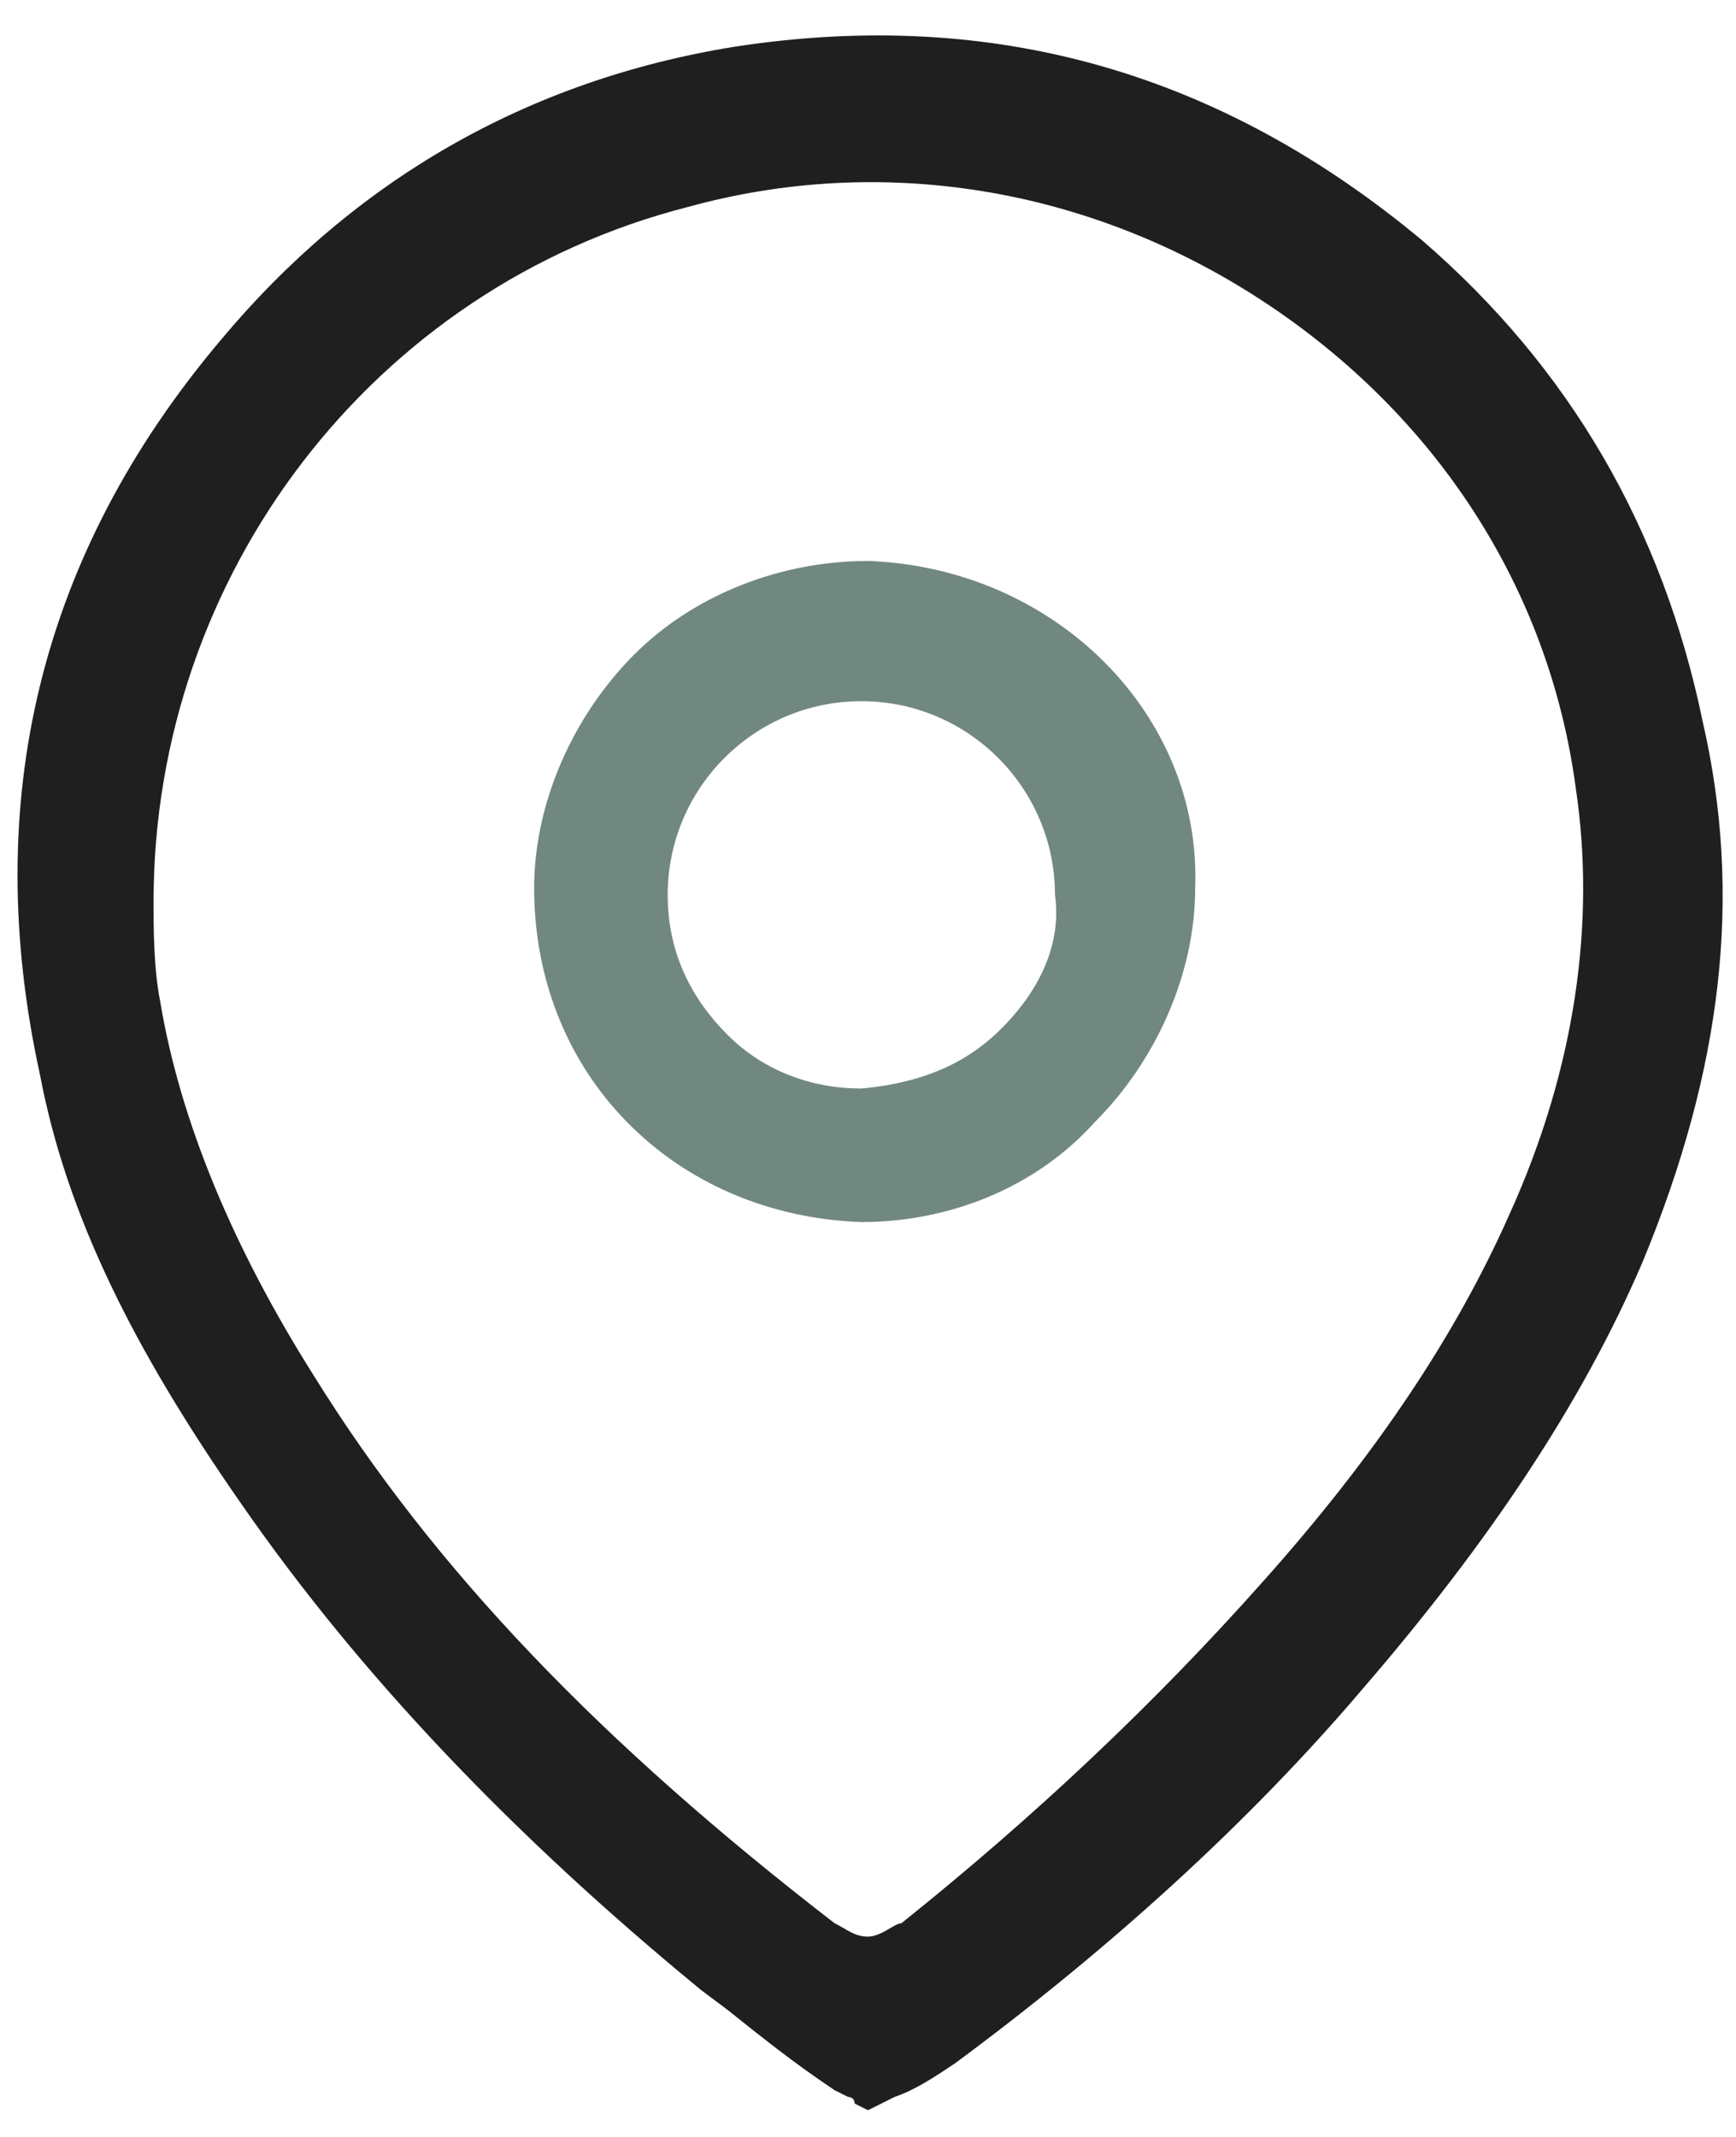
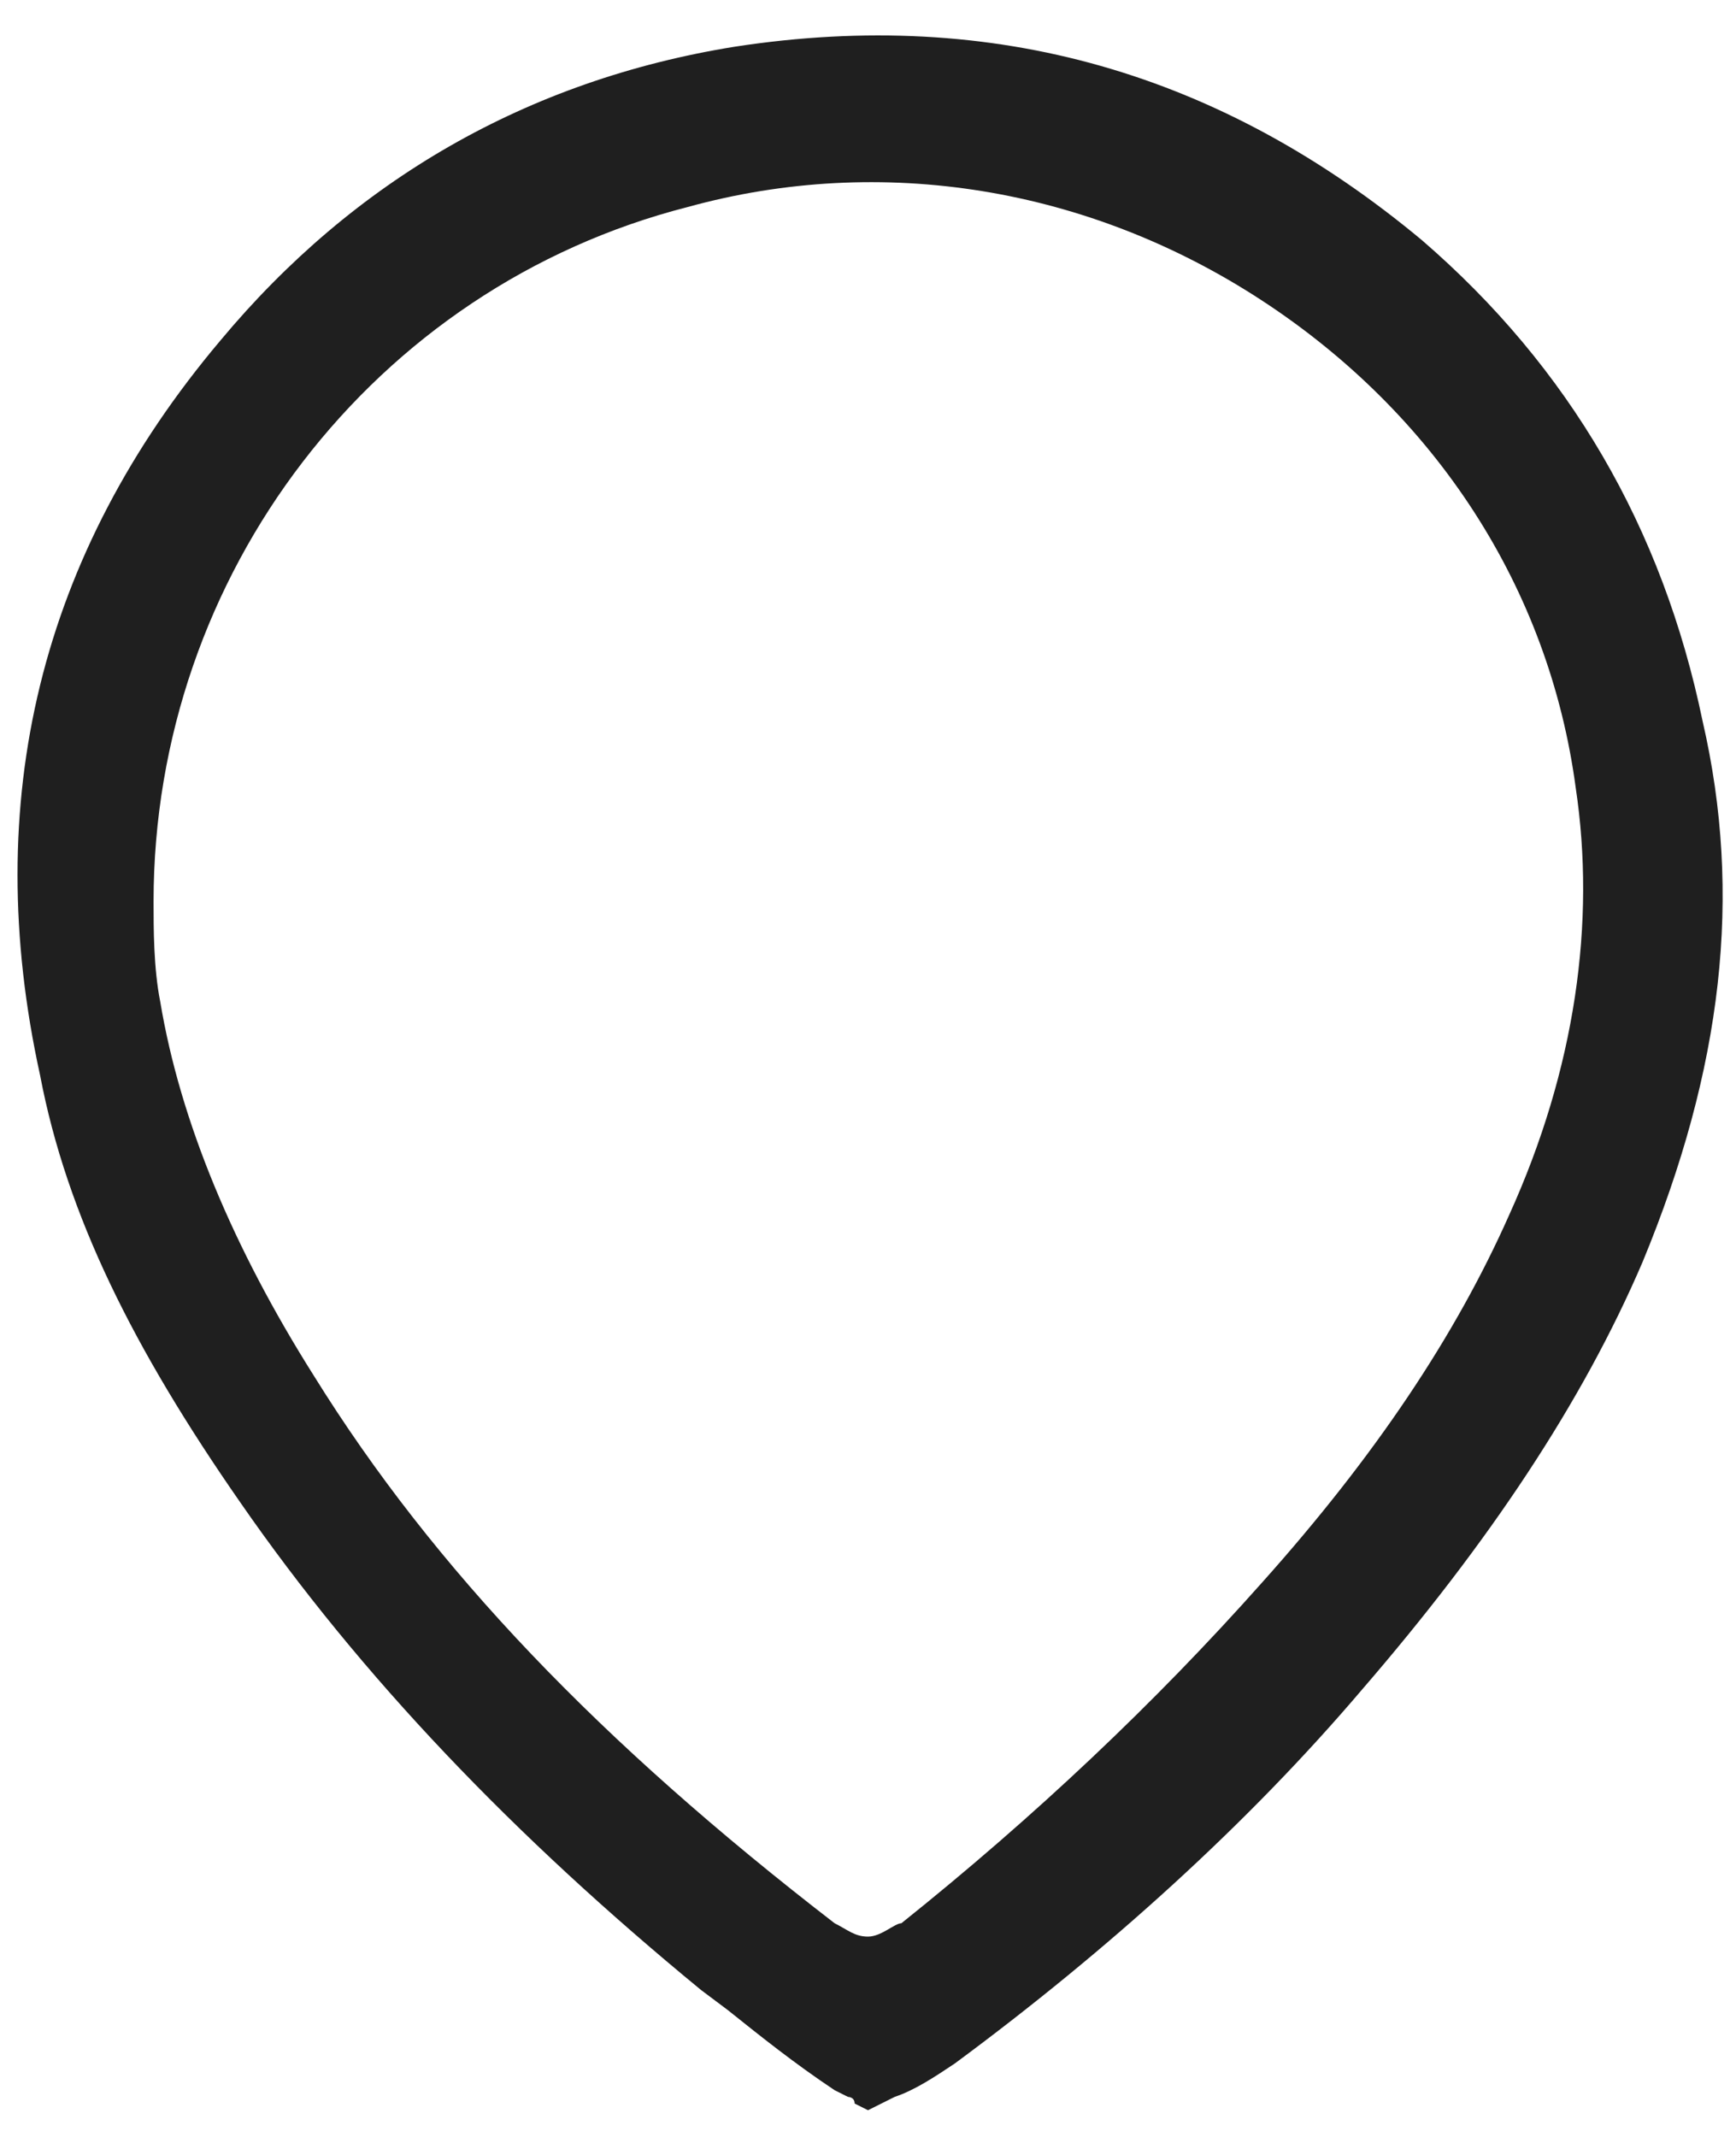
<svg xmlns="http://www.w3.org/2000/svg" enable-background="new 0 0 26 32" viewBox="0 0 26 32">
-   <path d="m13 8.4c-1.3 0-2.6.5-3.5 1.4s-1.5 2.2-1.5 3.5c0 2.8 2.1 4.9 4.9 5 1.3 0 2.6-.5 3.5-1.5.9-.9 1.5-2.2 1.5-3.5.1-2.6-2.1-4.8-4.9-4.9m2 7c-.4.4-1 .8-2.1.9-.8 0-1.5-.3-2-.8-.6-.6-.9-1.3-.9-2.1 0-1.6 1.3-2.9 2.9-2.9s2.9 1.3 2.9 2.9c.1.7-.2 1.4-.8 2" fill="#718880" />
  <path d="m25.5 10.8c-.6-2.9-2-5.3-4.2-7.2-3-2.5-6.4-3.5-10.3-2.9-3.1.5-5.7 2-7.7 4.4-2.7 3.2-3.6 6.9-2.7 11 .4 2.1 1.4 4.1 3 6.4 1.8 2.6 4.1 5 6.9 7.3l.4.3c.5.4 1 .8 1.6 1.2l.2.1s.1 0 .1.1l.2.1.4-.2c.3-.1.6-.3.9-.5 2.3-1.7 4.4-3.6 6.1-5.6 1.9-2.2 3.3-4.3 4.2-6.4 1.2-2.9 1.5-5.5.9-8.1zm-2.9 7.4c-.8 1.8-2 3.6-3.7 5.5-1.6 1.8-3.4 3.5-5.4 5.1-.1 0-.3.2-.5.2s-.3-.1-.5-.2c-3.5-2.7-6-5.3-7.8-8.2-1.2-1.9-2-3.8-2.3-5.6-.1-.5-.1-1.1-.1-1.5 0-4.9 3.3-9.2 8-10.4 2.9-.8 6-.3 8.6 1.4s4.3 4.3 4.7 7.3c.3 2 0 4.2-1 6.4z" fill="#1f1f1f" />
</svg>